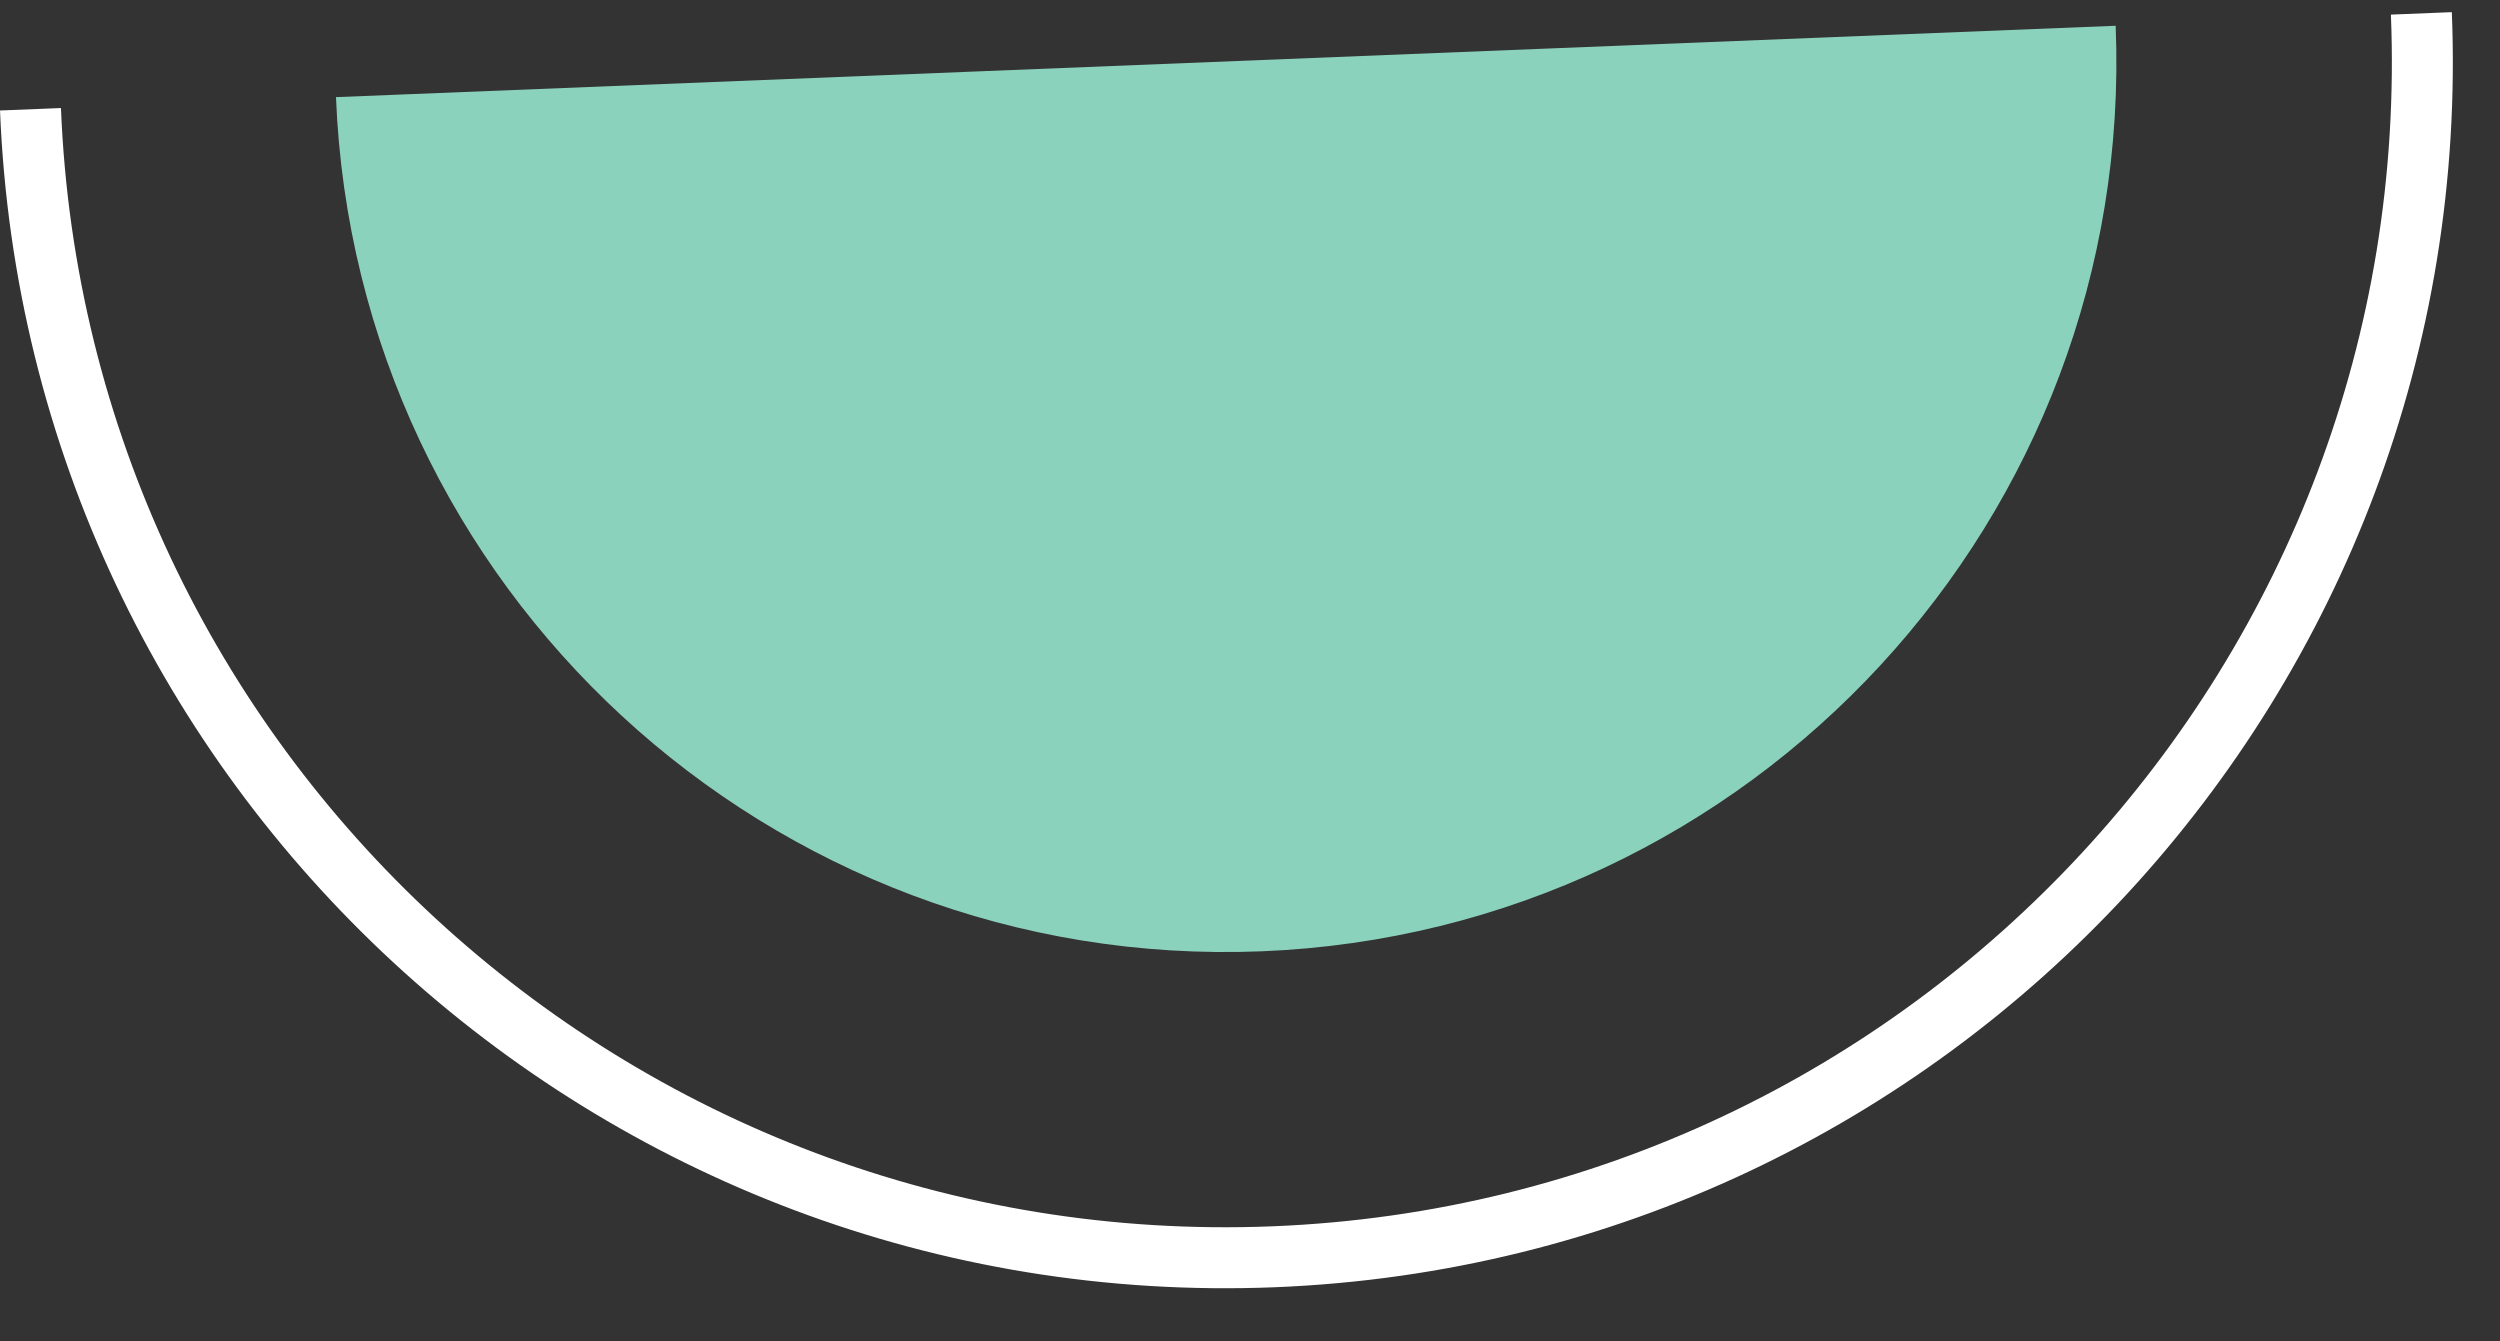
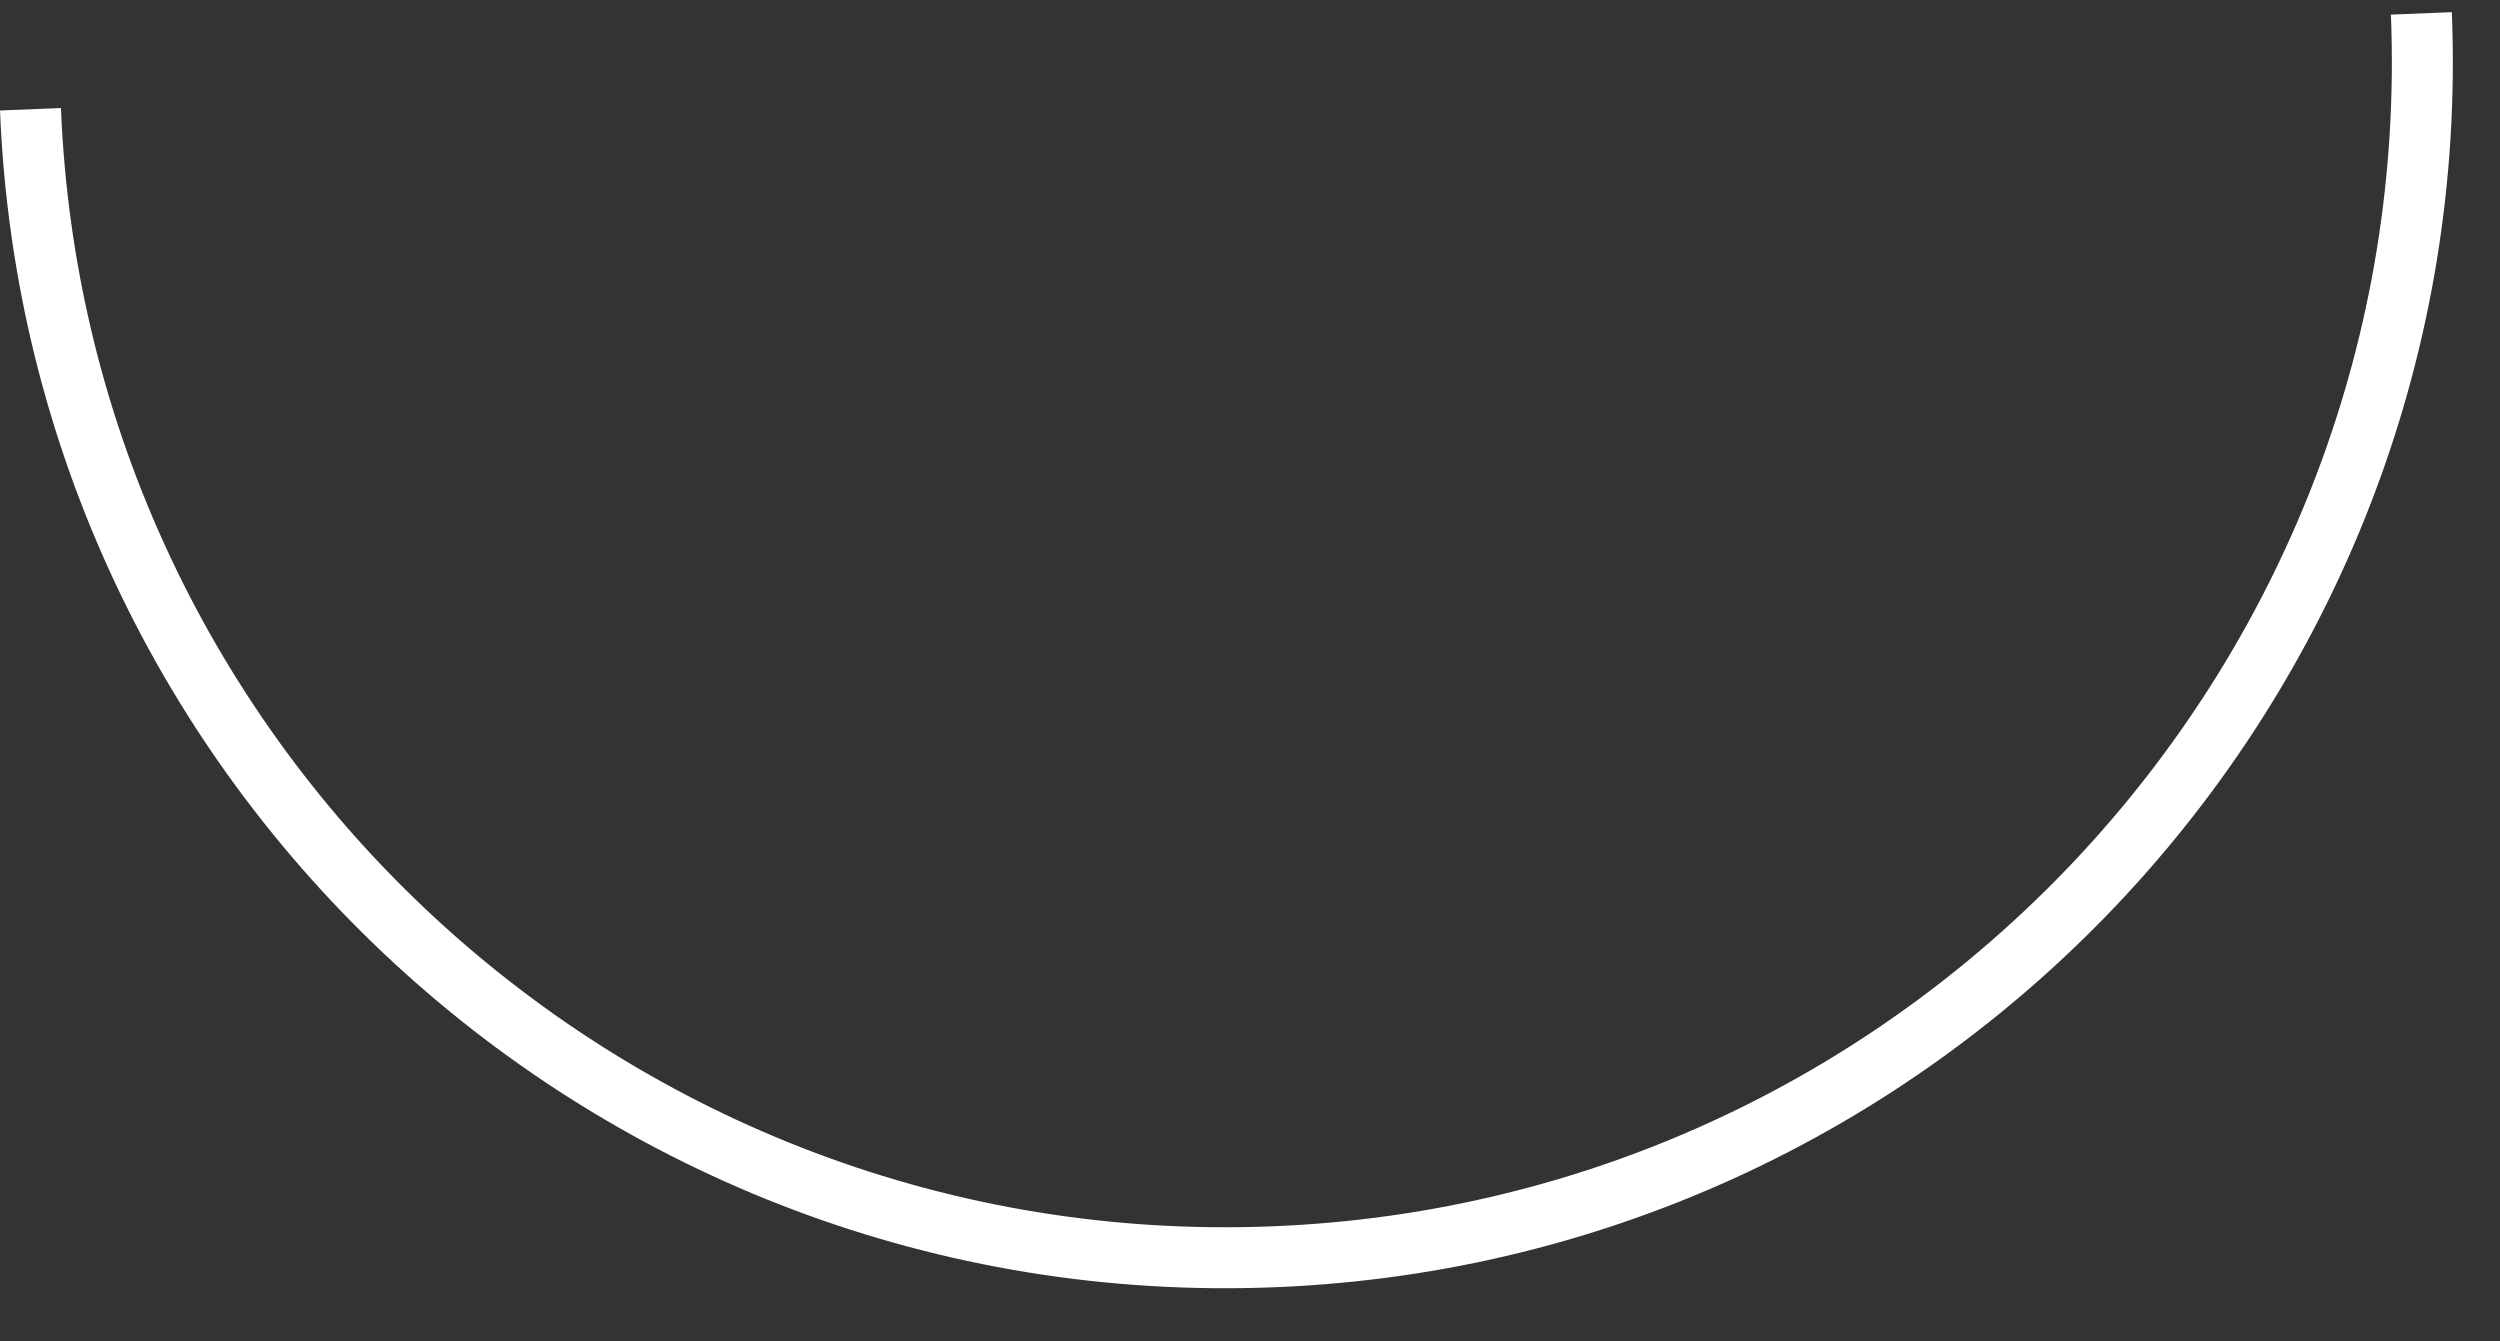
<svg xmlns="http://www.w3.org/2000/svg" width="82" height="44" viewBox="0 0 82 44" fill="none">
  <rect x="0" y="0" width="82" height="44" fill="#333333" stroke="none" />
  <path d="M79.421 0.439C80.292 22.093 63.438 40.351 41.783 41.222C20.13 42.093 1.871 25.238 1 3.584" stroke="white" stroke-width="2" stroke-miterlimit="10" />
-   <path d="M11.02 3.186C11.668 19.309 25.262 31.85 41.377 31.203C57.501 30.555 70.042 16.961 69.394 0.845L11.02 3.186Z" fill="#8BD2BD" />
</svg>